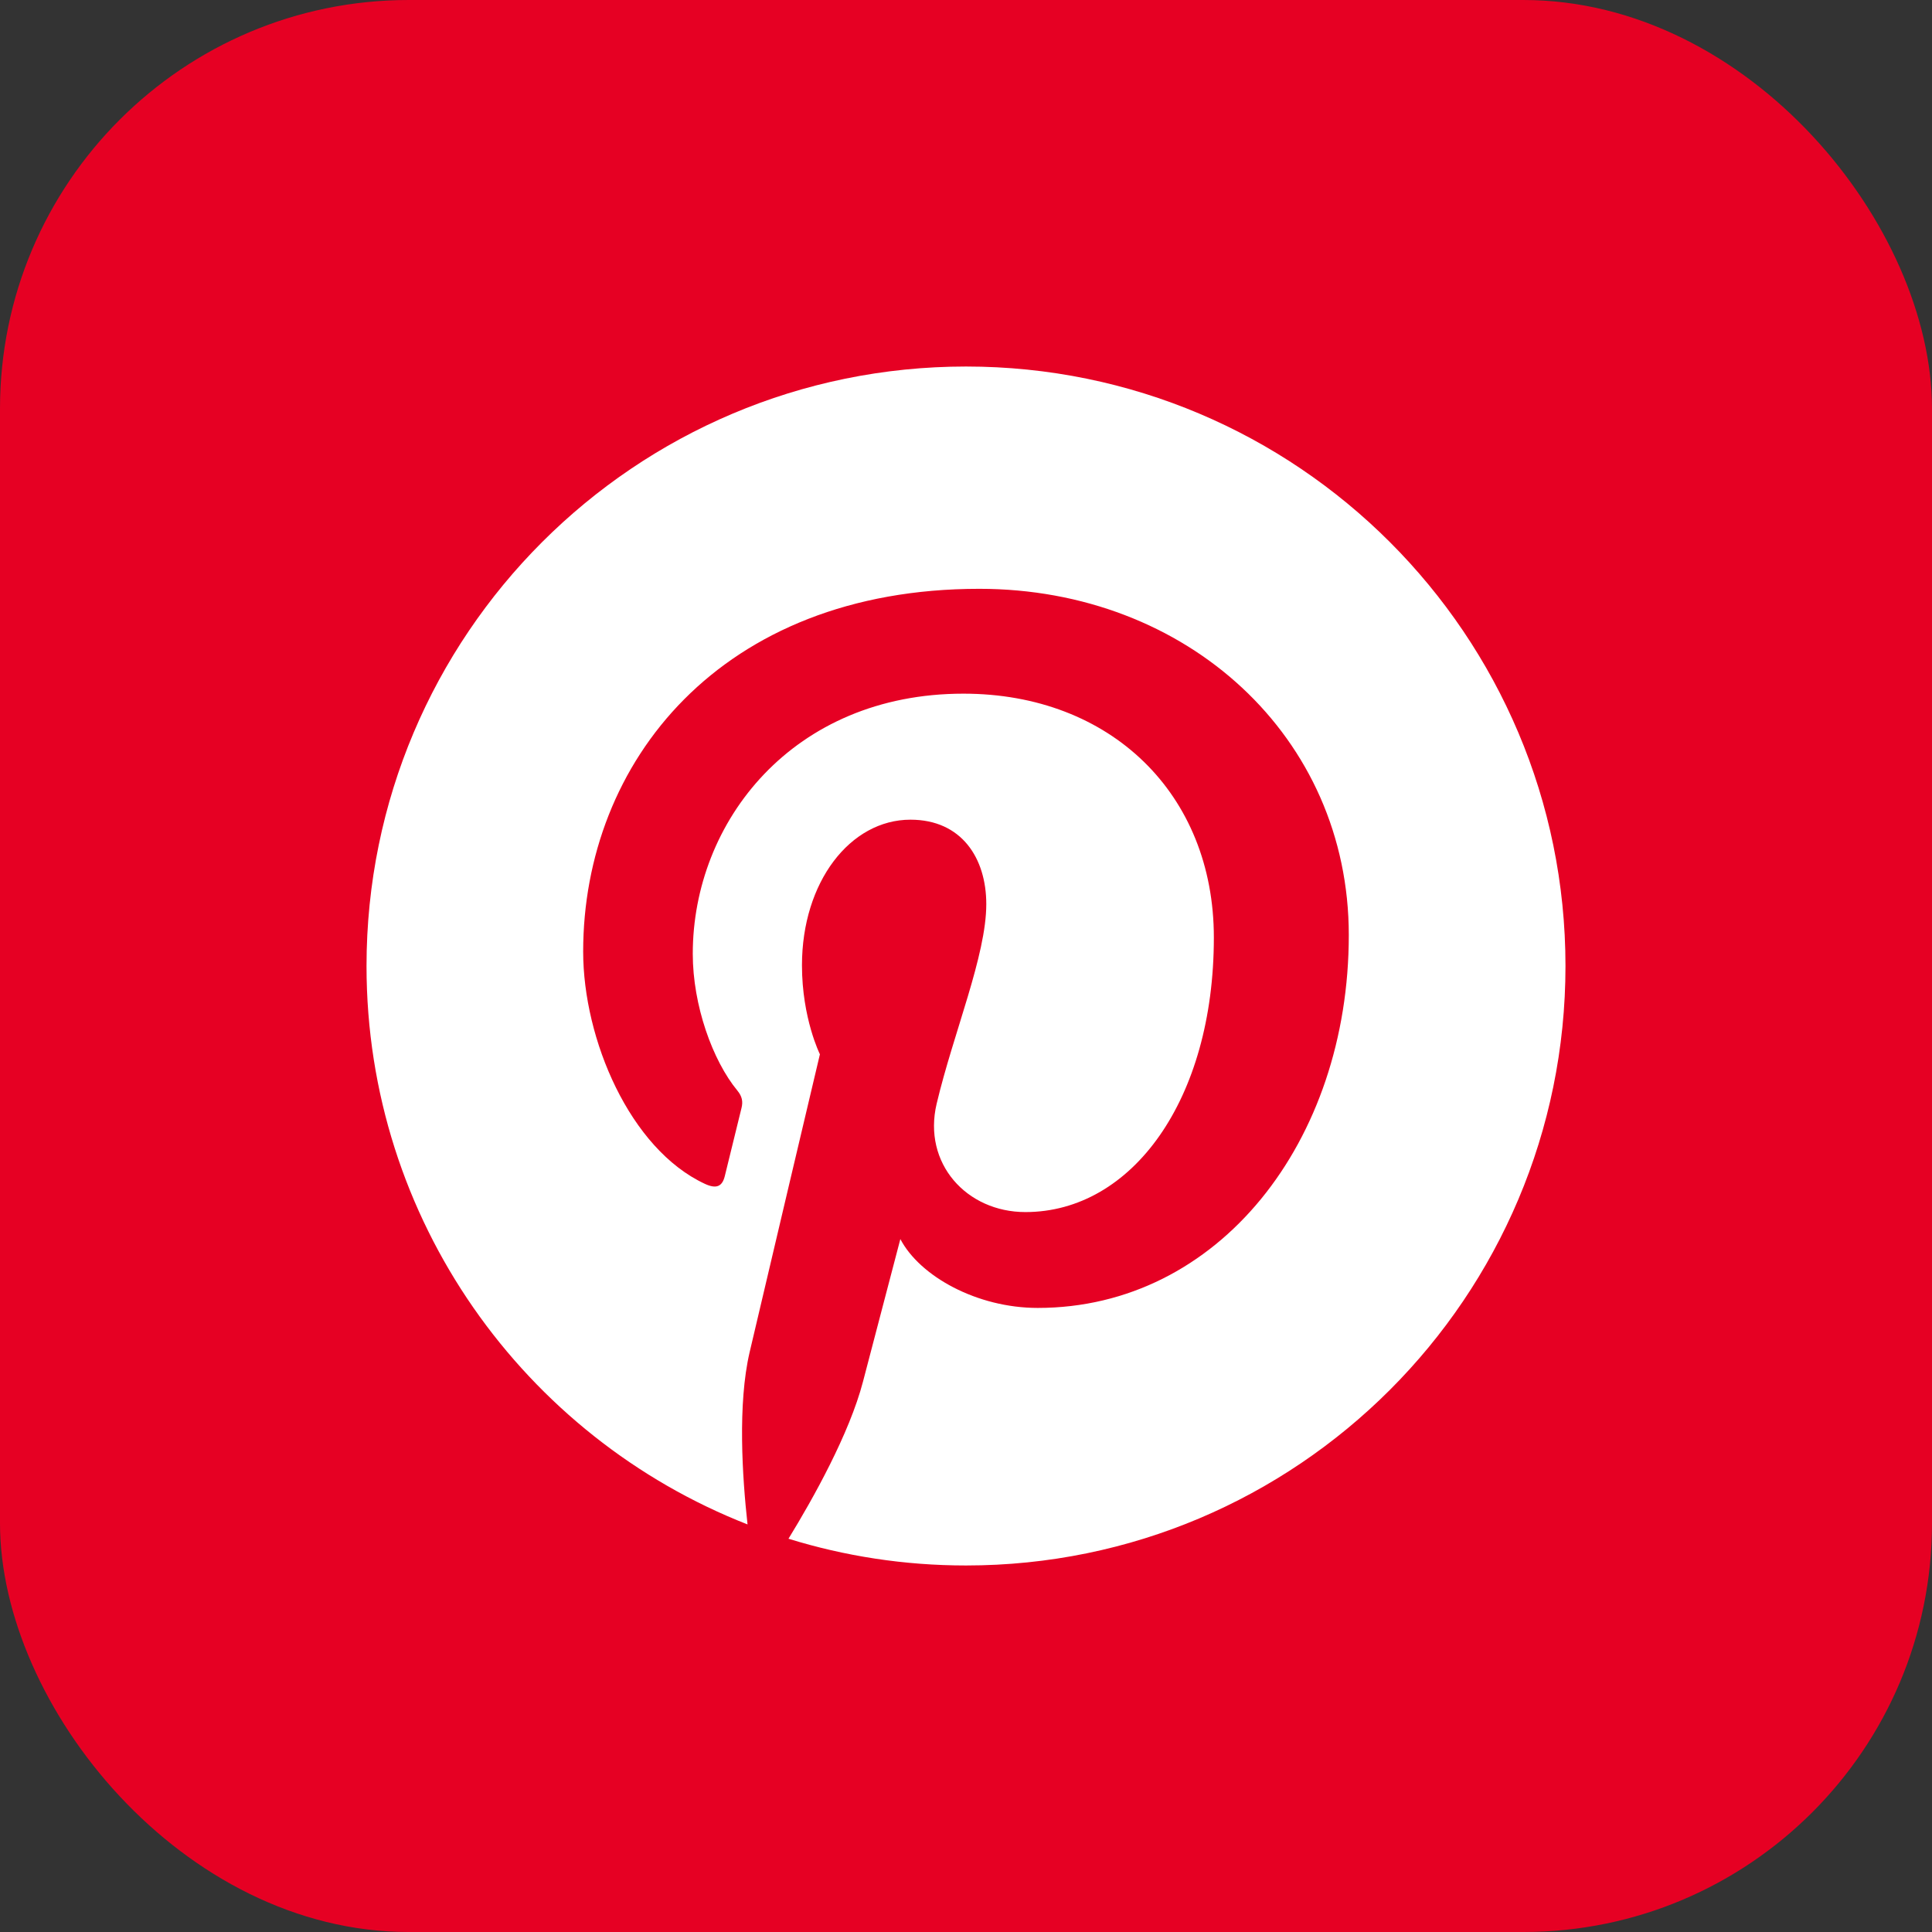
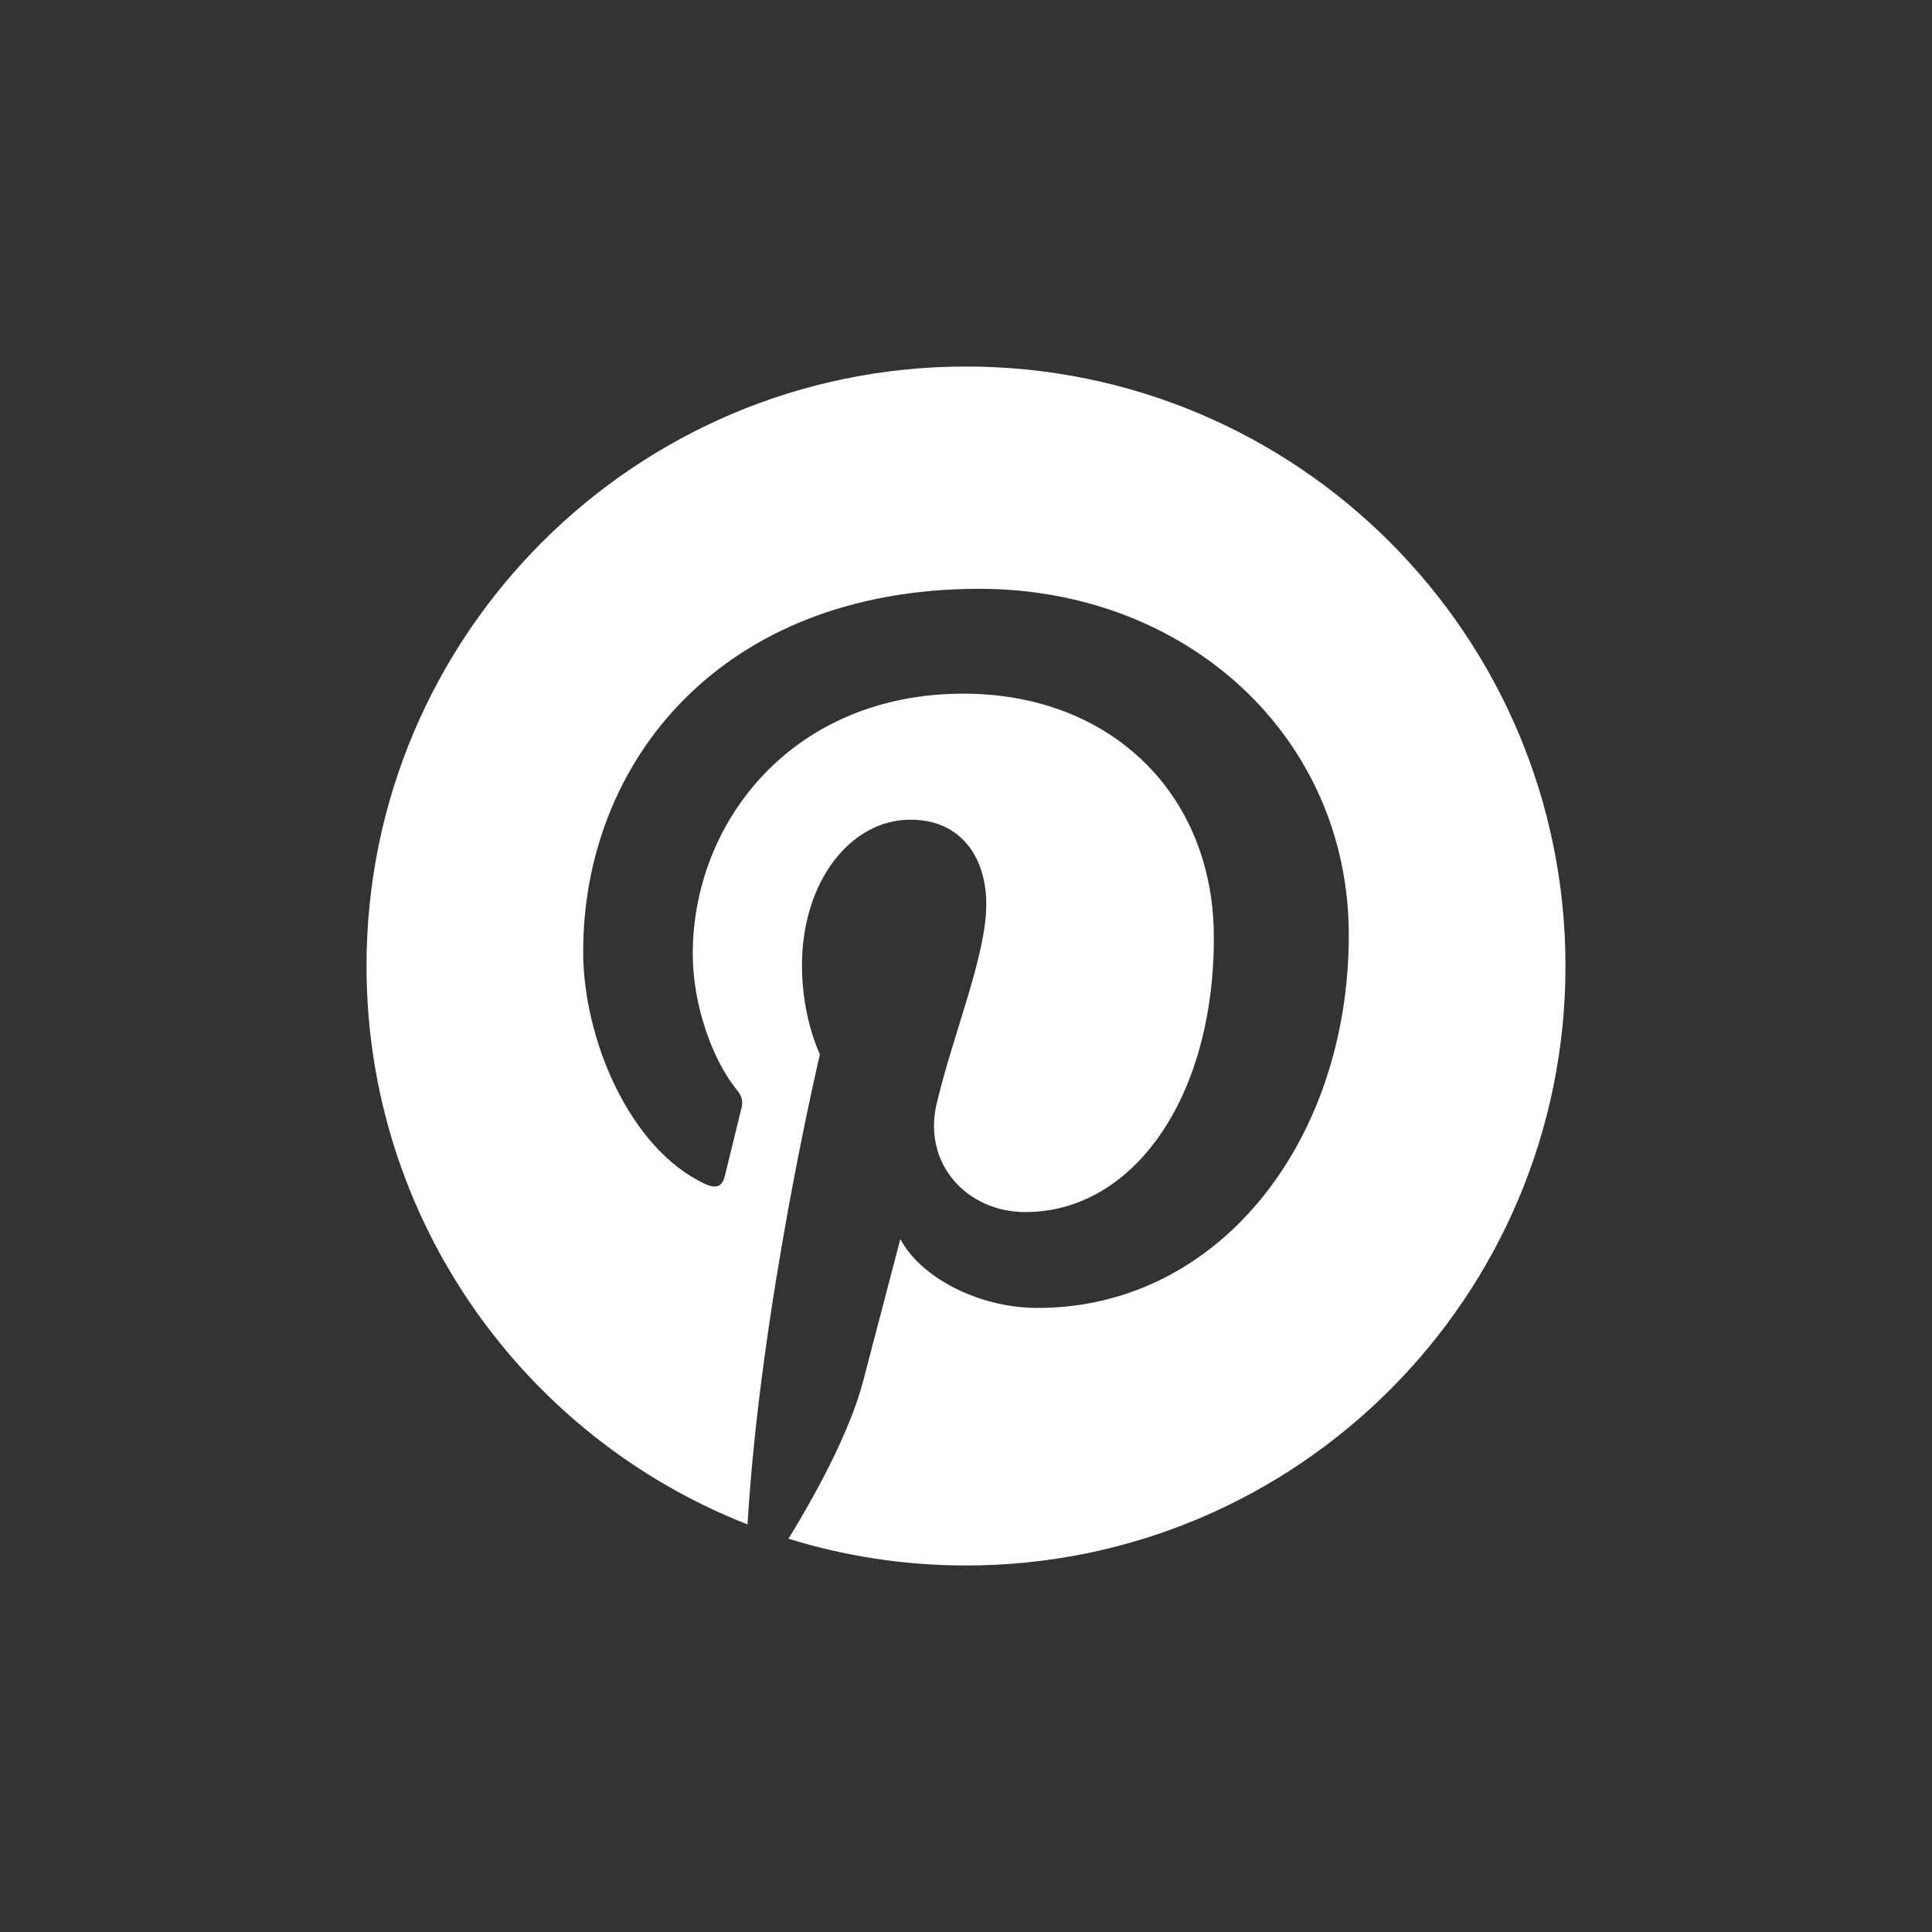
<svg xmlns="http://www.w3.org/2000/svg" width="52" height="52" viewBox="0 0 52 52" fill="none">
  <rect x="0" y="0" width="52" height="52" fill="#333333" stroke="none" />
-   <rect width="52" height="52" rx="11" fill="#E60023" />
-   <path d="M26 9.865C17.089 9.865 9.865 17.089 9.865 26C9.865 32.836 14.118 38.679 20.12 41.03C19.979 39.753 19.851 37.79 20.176 36.396C20.469 35.137 22.068 28.376 22.068 28.376C22.068 28.376 21.585 27.41 21.585 25.981C21.585 23.737 22.885 22.062 24.505 22.062C25.881 22.062 26.546 23.096 26.546 24.335C26.546 25.719 25.665 27.789 25.21 29.707C24.83 31.313 26.015 32.623 27.599 32.623C30.467 32.623 32.671 29.599 32.671 25.234C32.671 21.371 29.895 18.67 25.931 18.67C21.34 18.67 18.646 22.113 18.646 25.672C18.646 27.059 19.18 28.546 19.847 29.354C19.979 29.514 19.998 29.654 19.959 29.817C19.836 30.327 19.564 31.422 19.51 31.647C19.44 31.942 19.277 32.005 18.971 31.863C16.956 30.925 15.696 27.978 15.696 25.612C15.696 20.522 19.394 15.848 26.357 15.848C31.954 15.848 36.303 19.837 36.303 25.167C36.303 30.727 32.797 35.203 27.931 35.203C26.296 35.203 24.759 34.353 24.233 33.35C24.233 33.35 23.424 36.431 23.228 37.185C22.863 38.587 21.88 40.344 21.222 41.415C22.732 41.883 24.336 42.135 26 42.135C34.911 42.135 42.135 34.911 42.135 26C42.135 17.089 34.911 9.865 26 9.865Z" fill="white" />
+   <path d="M26 9.865C17.089 9.865 9.865 17.089 9.865 26C9.865 32.836 14.118 38.679 20.12 41.03C20.469 35.137 22.068 28.376 22.068 28.376C22.068 28.376 21.585 27.41 21.585 25.981C21.585 23.737 22.885 22.062 24.505 22.062C25.881 22.062 26.546 23.096 26.546 24.335C26.546 25.719 25.665 27.789 25.21 29.707C24.83 31.313 26.015 32.623 27.599 32.623C30.467 32.623 32.671 29.599 32.671 25.234C32.671 21.371 29.895 18.67 25.931 18.67C21.34 18.67 18.646 22.113 18.646 25.672C18.646 27.059 19.18 28.546 19.847 29.354C19.979 29.514 19.998 29.654 19.959 29.817C19.836 30.327 19.564 31.422 19.51 31.647C19.44 31.942 19.277 32.005 18.971 31.863C16.956 30.925 15.696 27.978 15.696 25.612C15.696 20.522 19.394 15.848 26.357 15.848C31.954 15.848 36.303 19.837 36.303 25.167C36.303 30.727 32.797 35.203 27.931 35.203C26.296 35.203 24.759 34.353 24.233 33.35C24.233 33.35 23.424 36.431 23.228 37.185C22.863 38.587 21.88 40.344 21.222 41.415C22.732 41.883 24.336 42.135 26 42.135C34.911 42.135 42.135 34.911 42.135 26C42.135 17.089 34.911 9.865 26 9.865Z" fill="white" />
</svg>